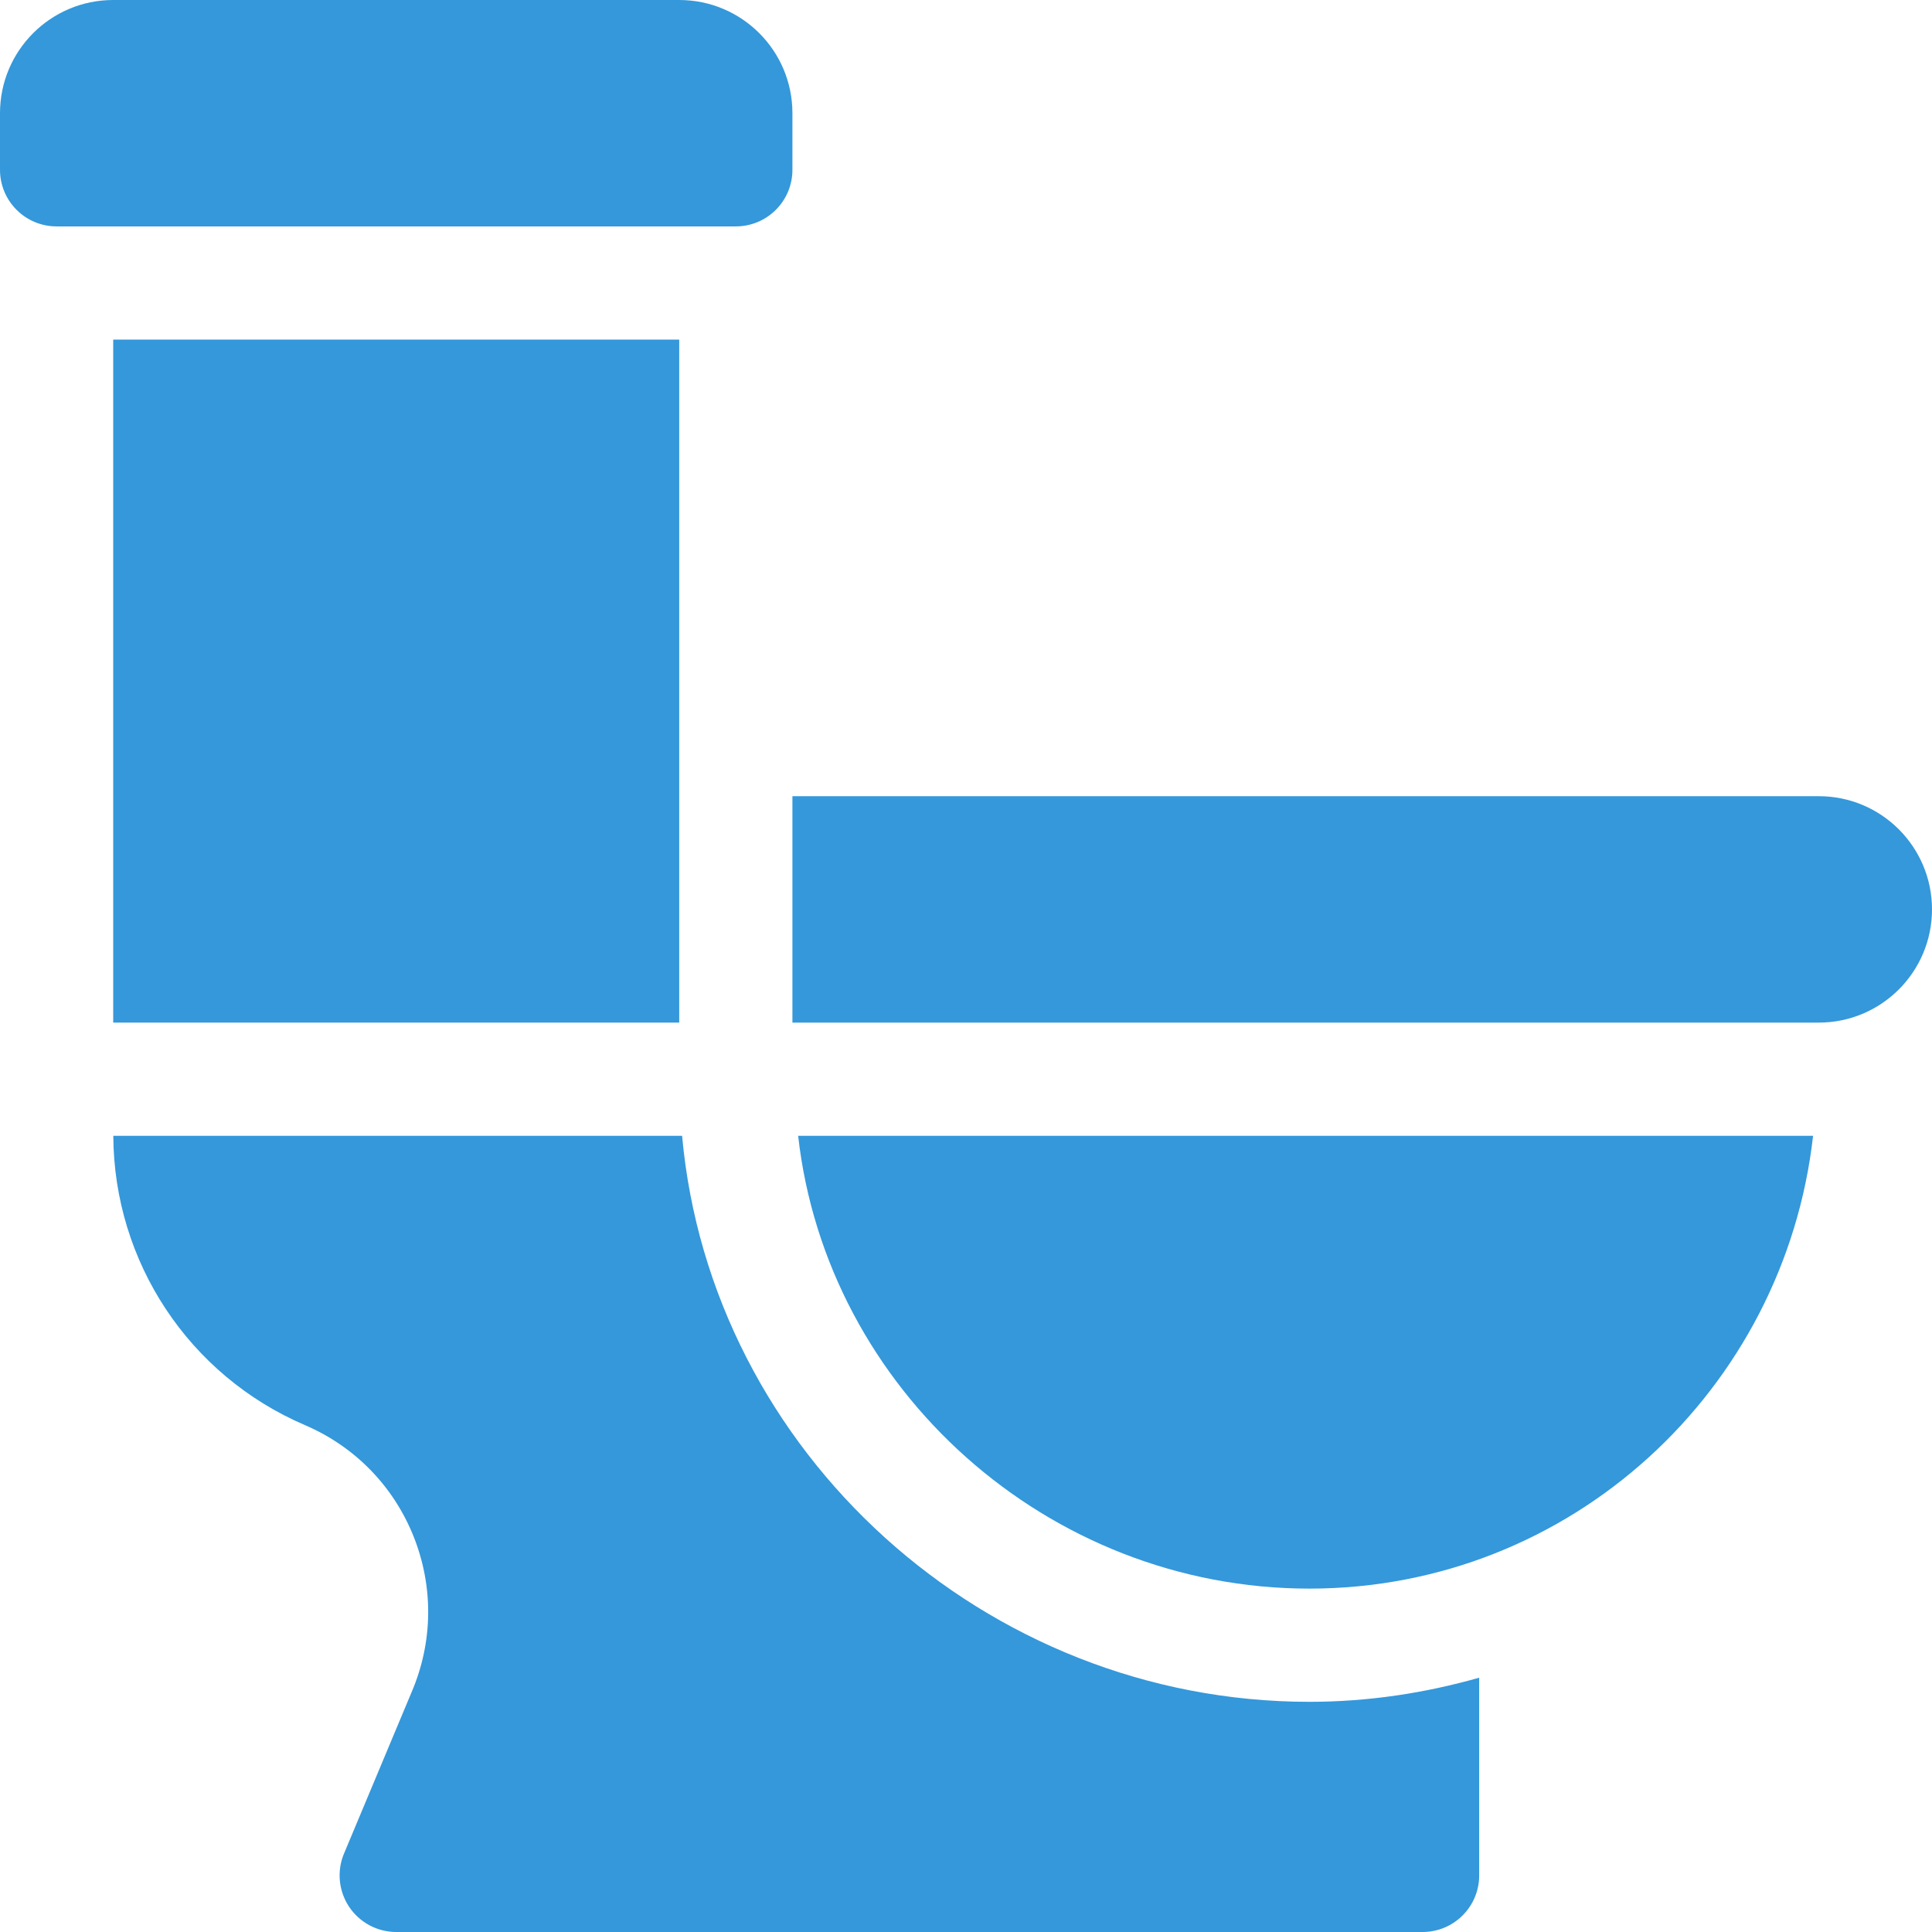
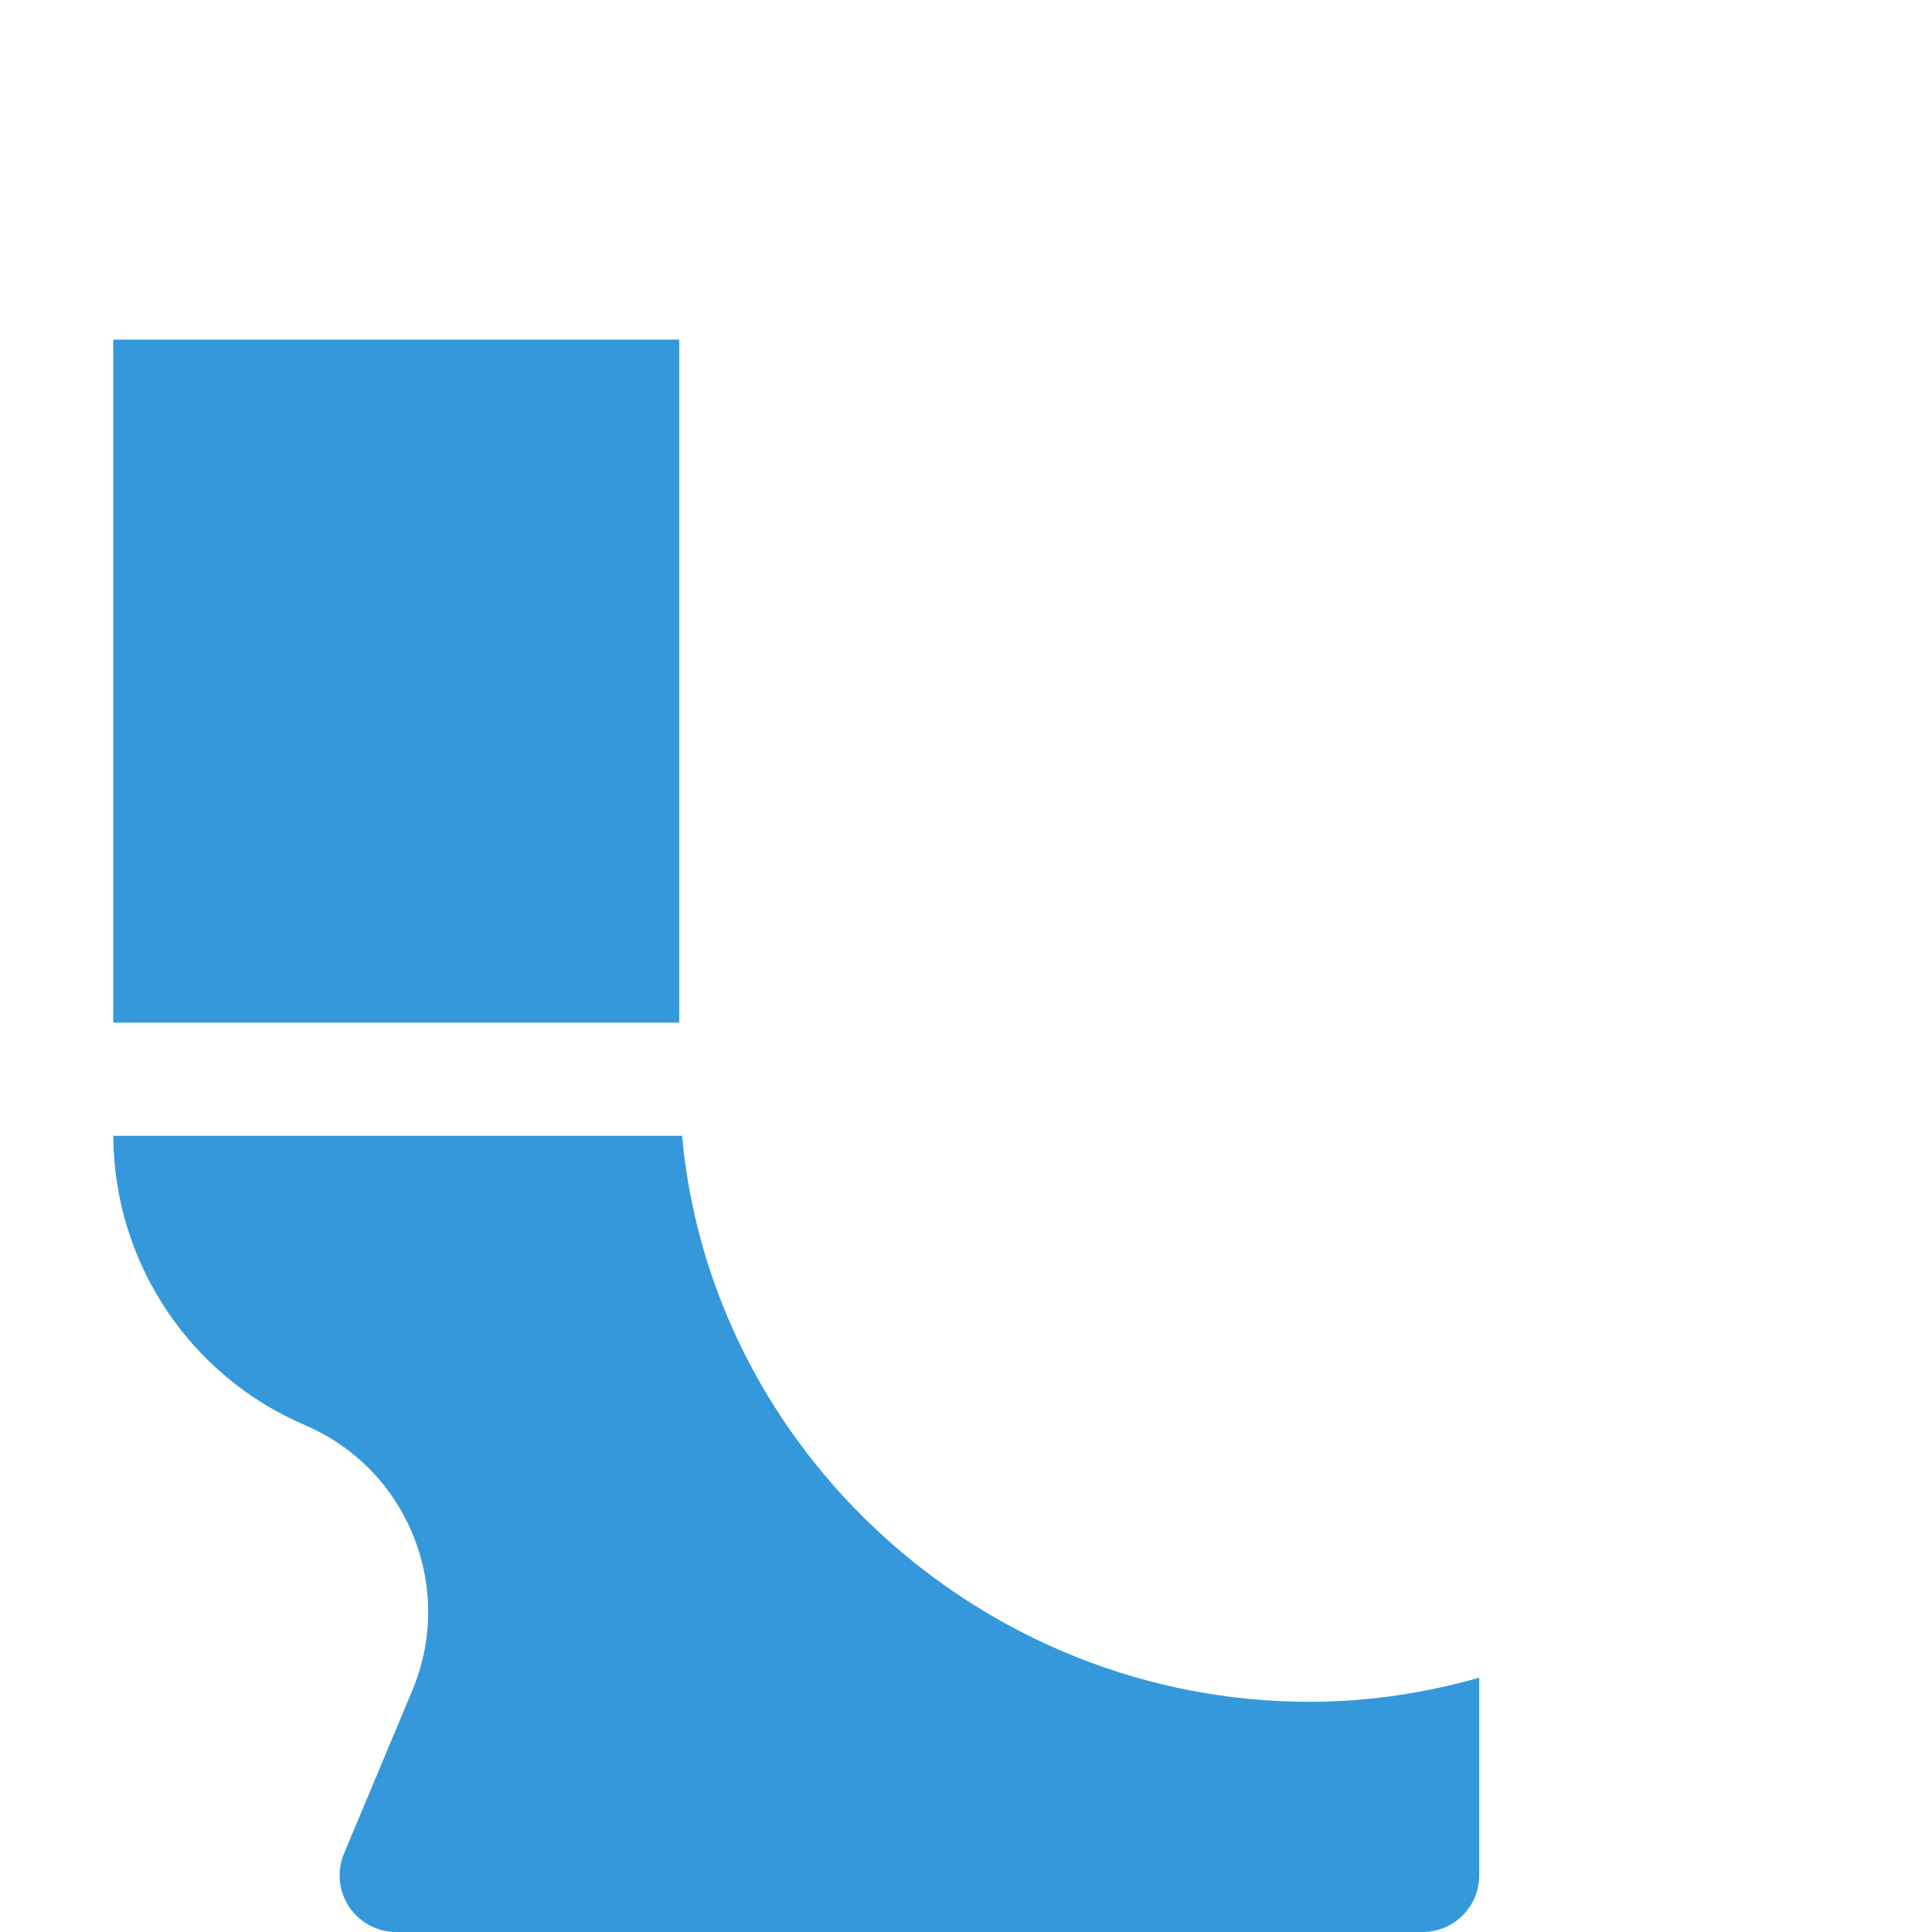
<svg xmlns="http://www.w3.org/2000/svg" version="1.1" width="512" height="512" x="0" y="0" viewBox="0 0 512 512" style="enable-background:new 0 0 512 512" xml:space="preserve" class="">
  <g>
    <g id="surface1">
-       <path d="M 482 211 L 210 211 L 210 271 L 482 271 C 498.57 271 512 257.566 512 241 C 512 224.43 498.57 211 482 211 Z M 482 211 " style="" fill="#3498db" data-original="#000000" class="" />
-       <path d="M 15 60 L 195 60 C 203.285 60 210 53.285 210 45 L 210 30 C 210 13.43 196.57 0 180 0 L 30 0 C 13.43 0 0 13.43 0 30 L 0 45 C 0 53.285 6.715 60 15 60 Z M 15 60 " style="" fill="#3498db" data-original="#000000" class="" />
      <path d="M 30 90 L 180 90 L 180 271 L 30 271 Z M 30 90 " style="" fill="#3498db" data-original="#000000" class="" />
      <path d="M 30.027 301 C 30.188 334.414 50.059 364.496 80.816 377.672 C 94.027 383.34 104.254 393.812 109.598 407.156 C 114.93 420.516 114.754 435.148 109.102 448.379 L 91.215 491.098 C 89.223 495.727 89.707 501.043 92.477 505.262 C 95.258 509.465 99.961 512 105 512 L 377 512 C 385.289 512 392 505.289 392 497 L 392 444.605 C 377.672 448.676 362.613 451 347 451 C 261.082 451 188.371 384.969 180.762 301 Z M 30.027 301 " style="" fill="#3498db" data-original="#000000" class="" />
-       <path d="M 347 421 C 416.309 421 472.91 368.316 480.484 301 L 211.516 301 C 219.09 368.316 277.691 421 347 421 Z M 347 421 " style="" fill="#3498db" data-original="#000000" class="" />
    </g>
  </g>
</svg>